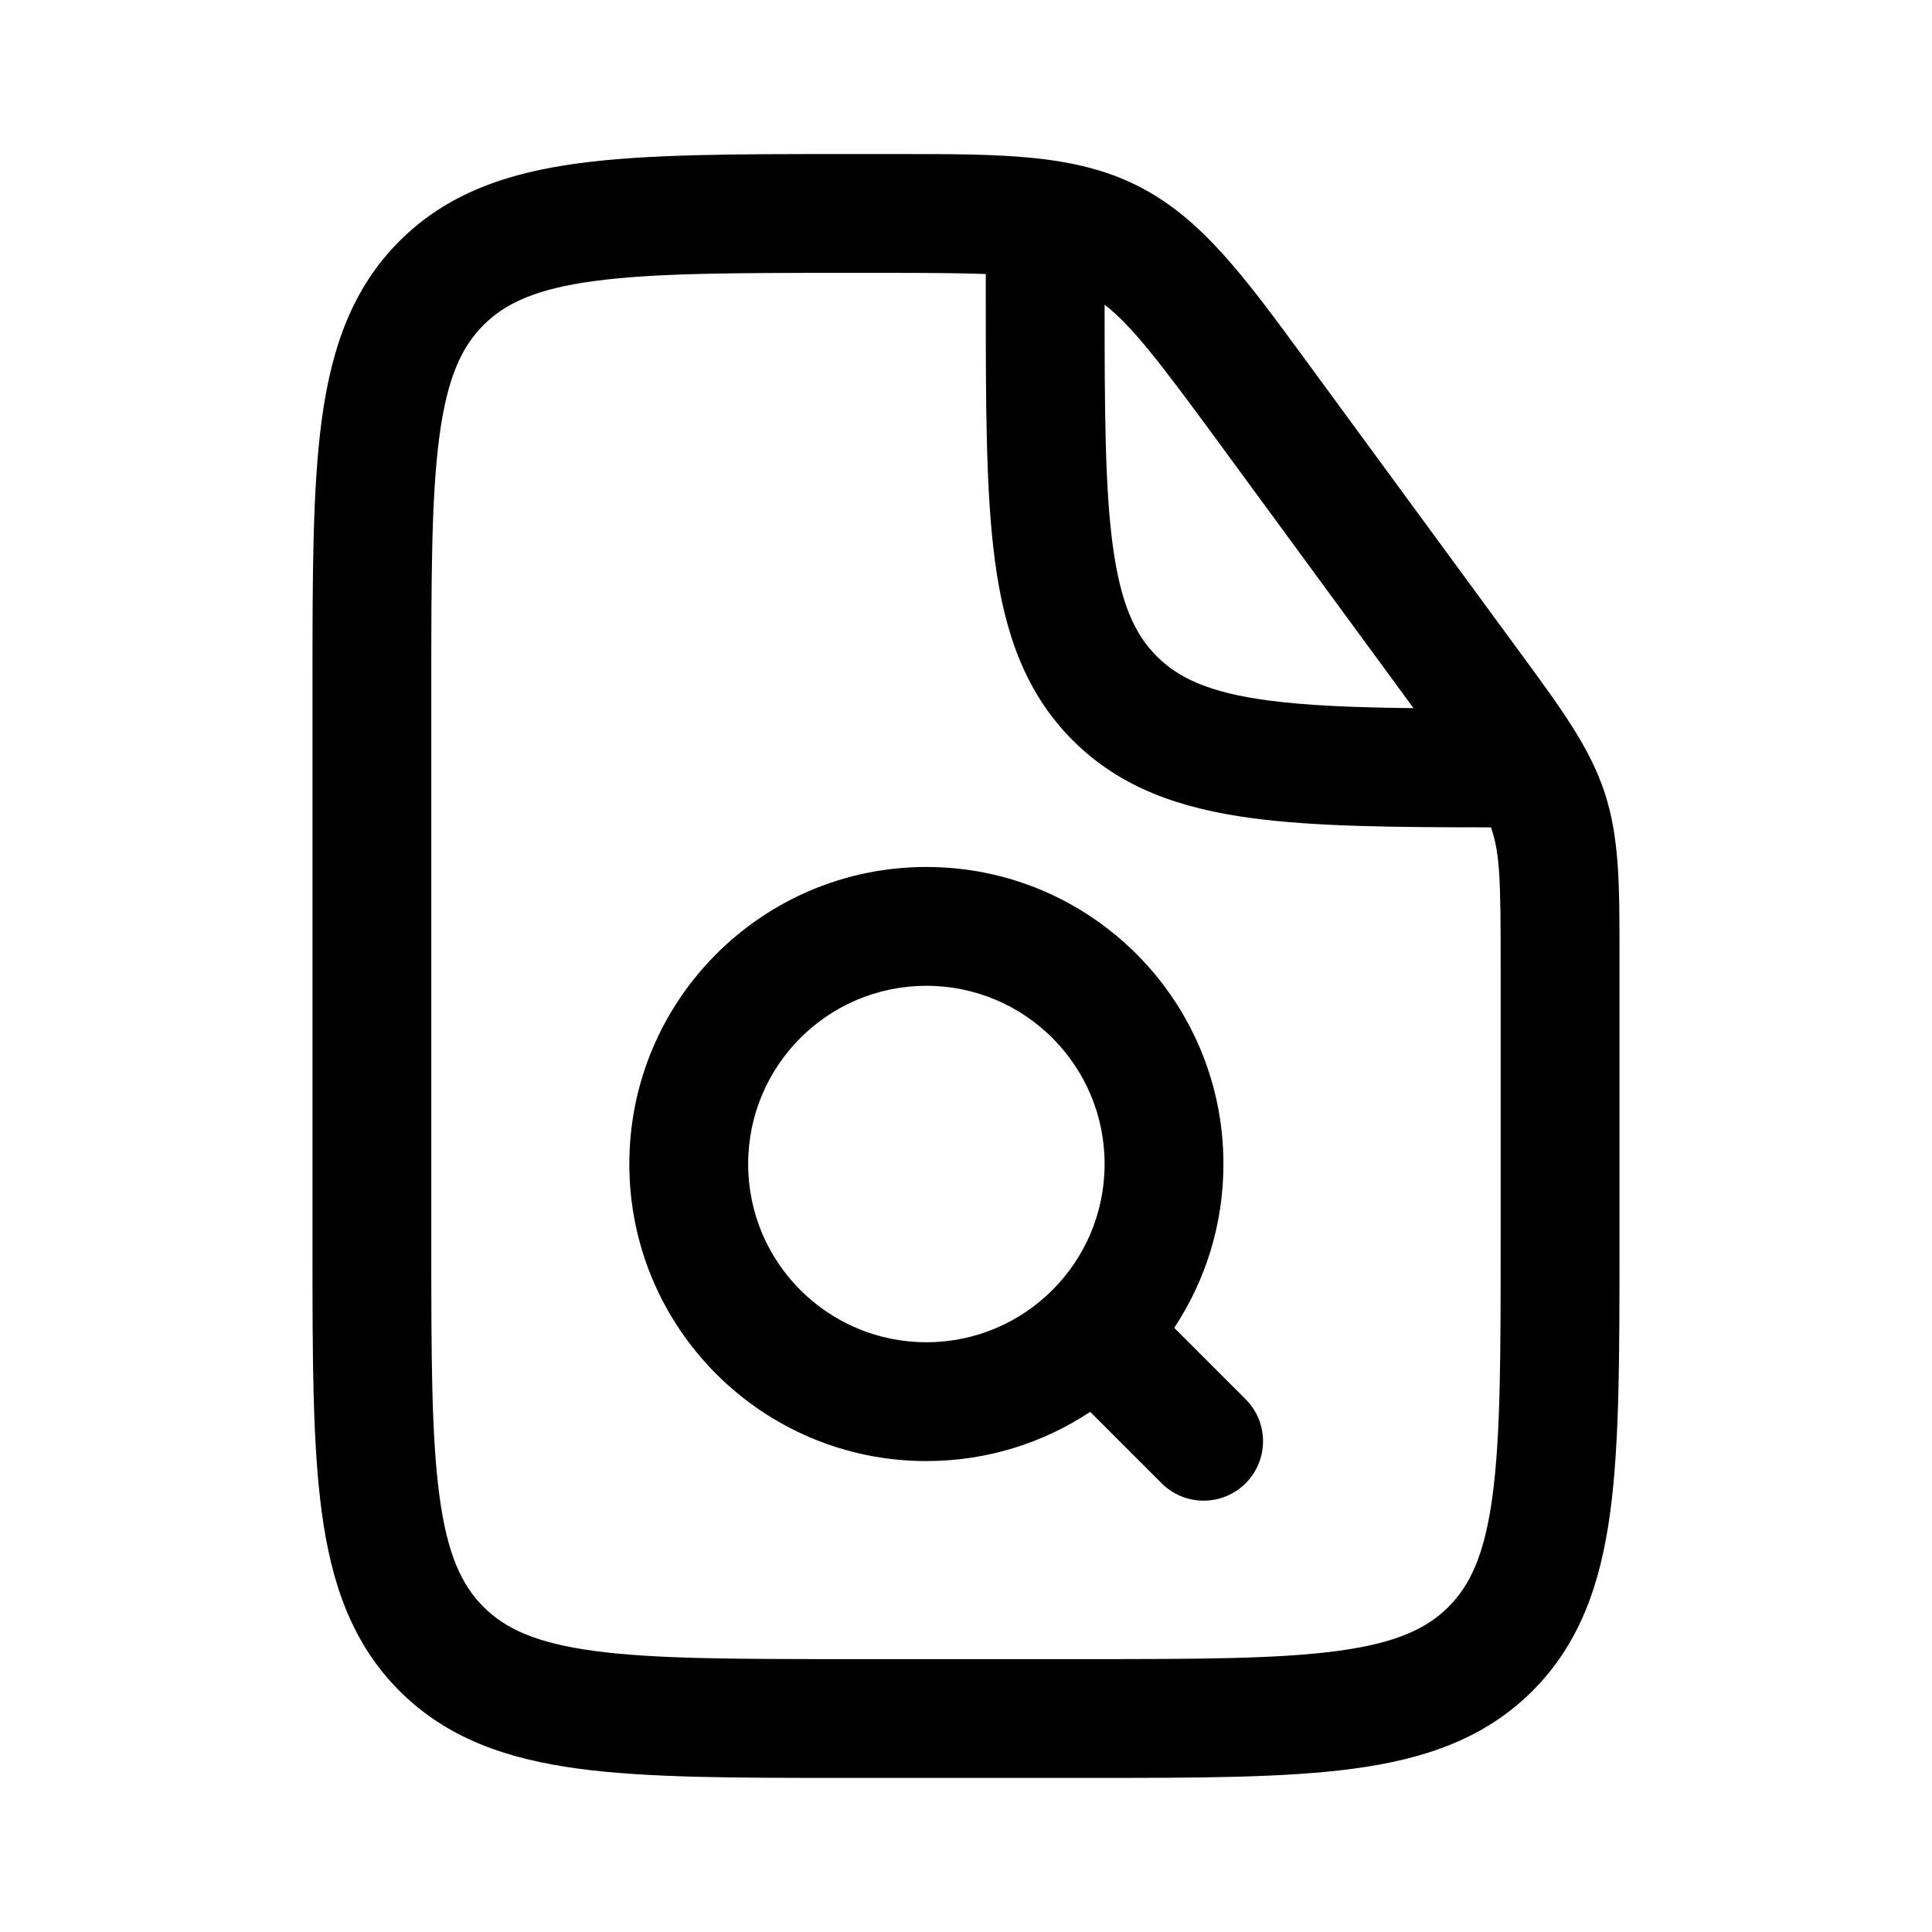
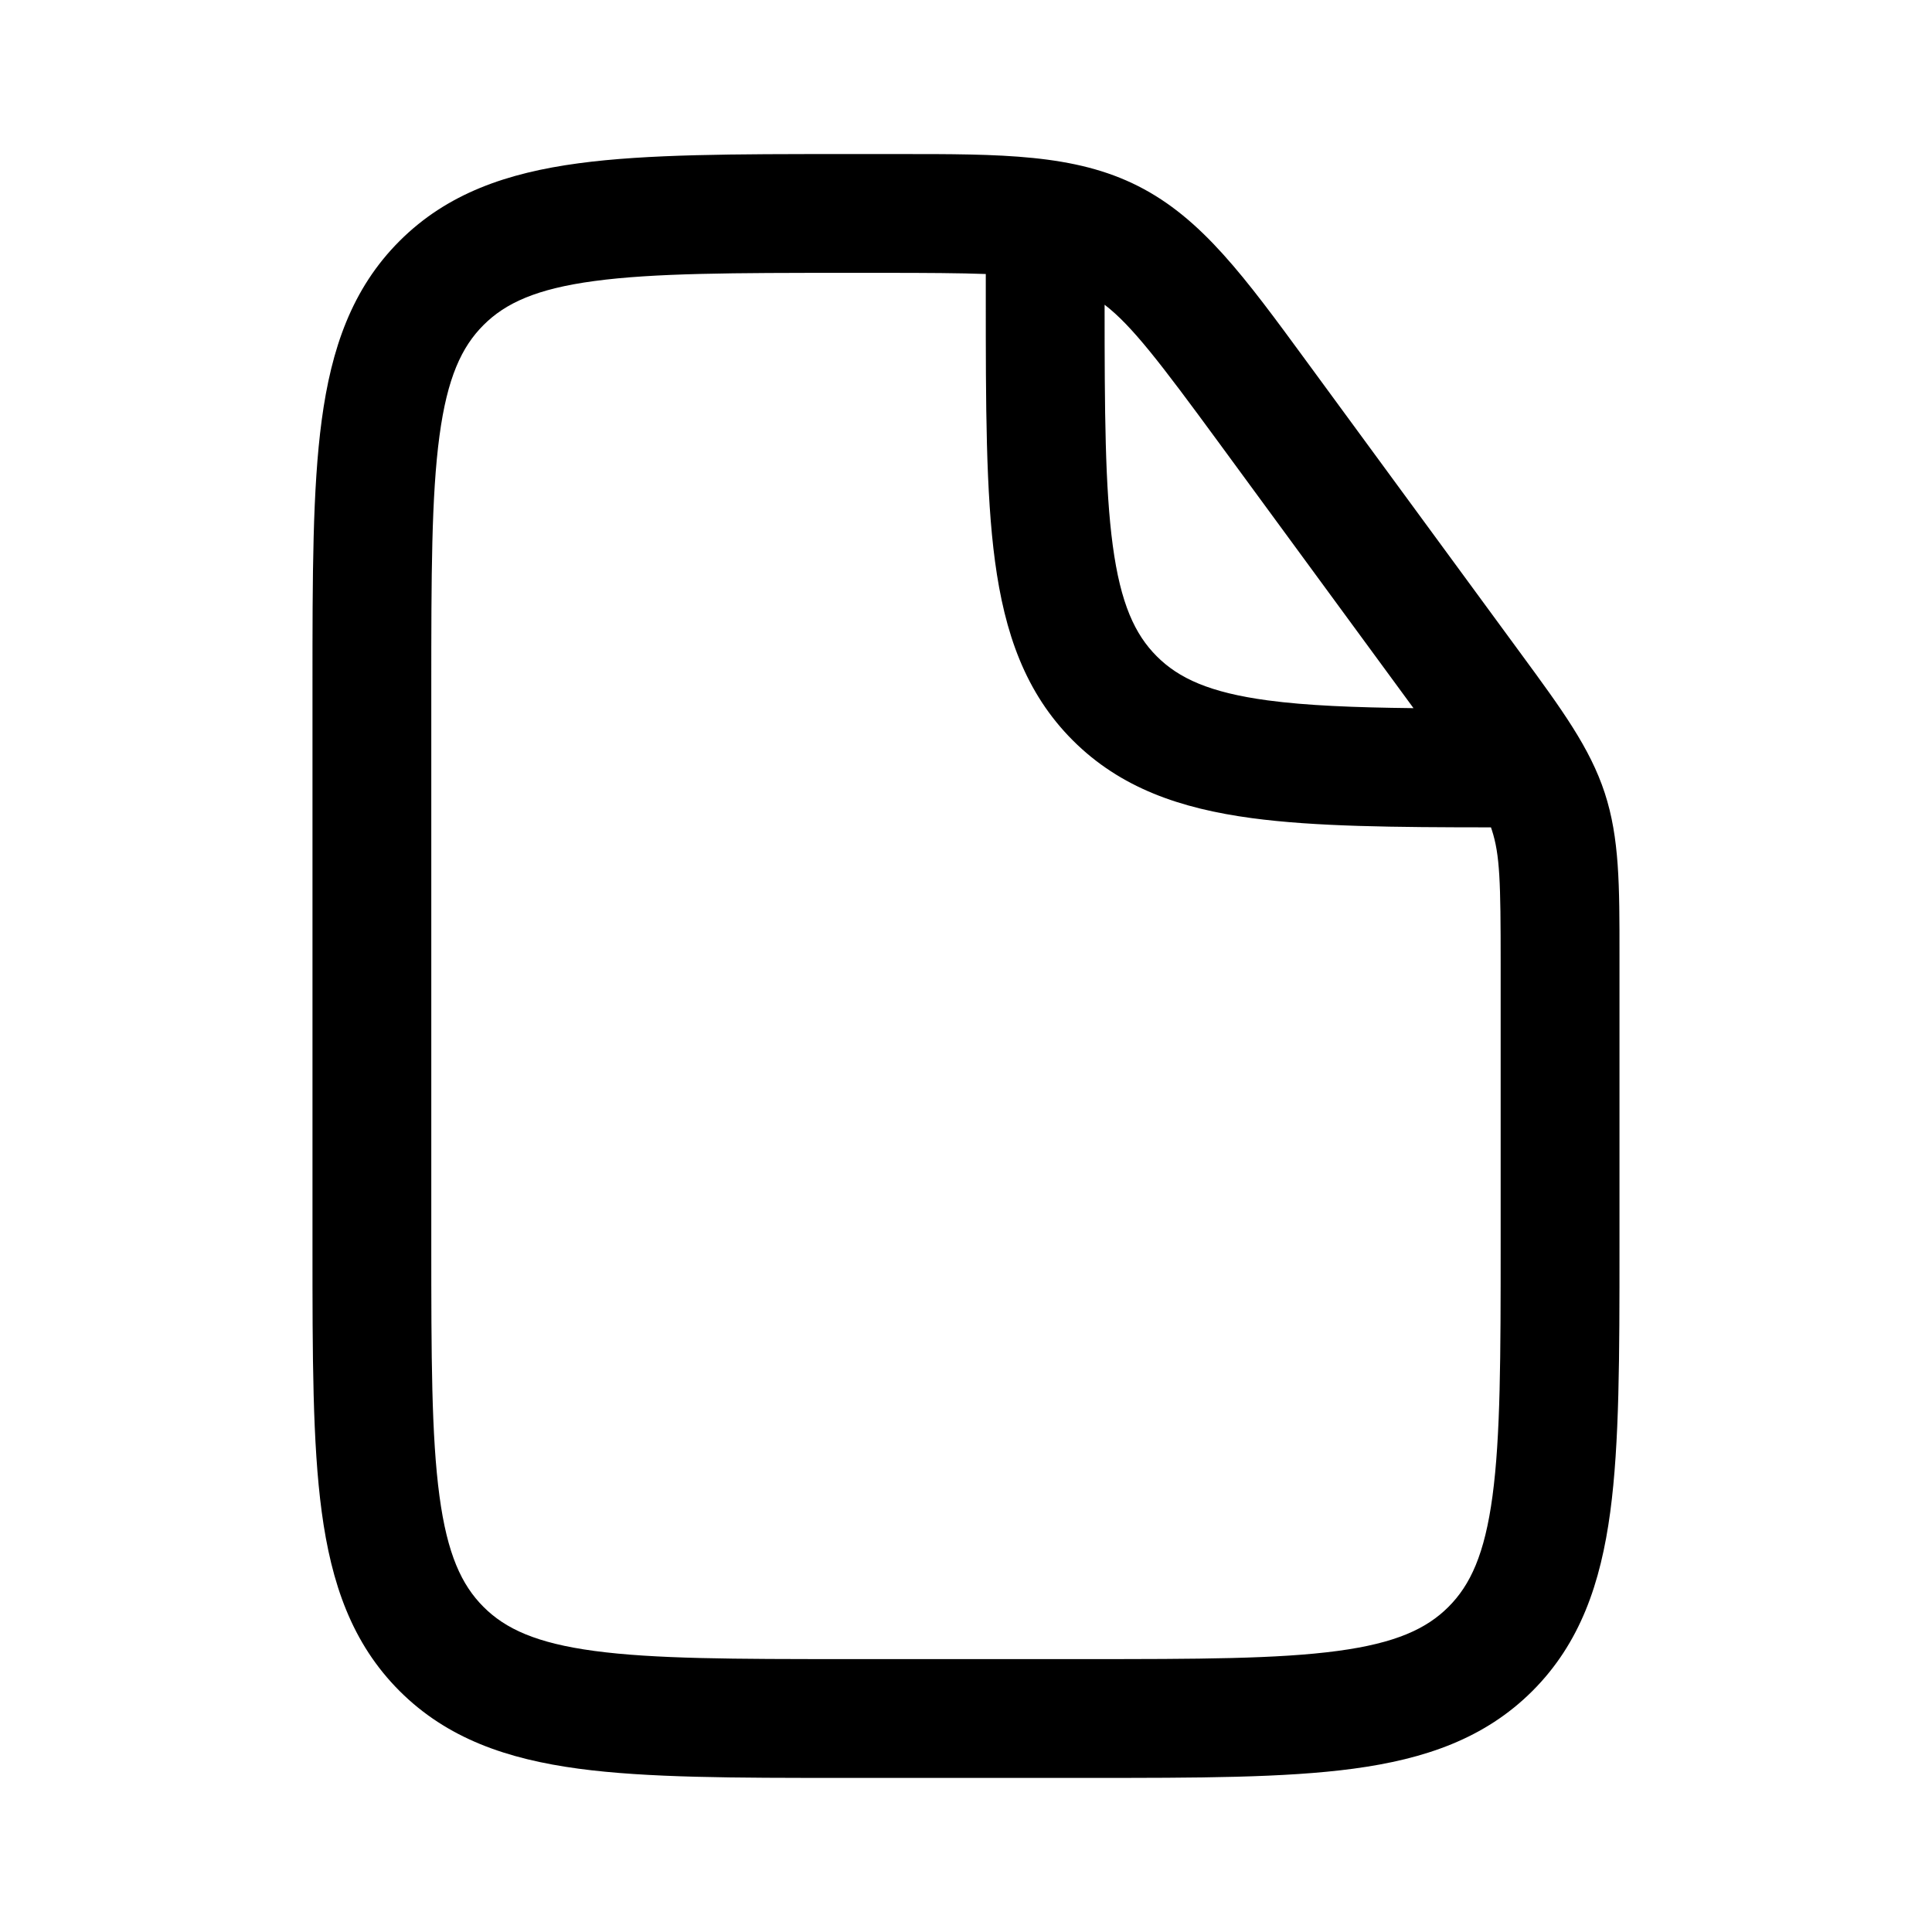
<svg xmlns="http://www.w3.org/2000/svg" fill="#000000" width="800px" height="800px" version="1.1" viewBox="144 144 512 512">
  <g fill-rule="evenodd">
-     <path d="m310.78 452.48c0-43.477 35.246-78.723 78.723-78.723 43.477 0 78.719 35.246 78.719 78.723 0 16.043-4.801 30.965-13.043 43.41l18.926 18.93c6.148 6.148 6.148 16.113 0 22.262-6.148 6.148-16.113 6.148-22.262 0l-18.93-18.926c-12.445 8.242-27.367 13.043-43.41 13.043-43.477 0-78.723-35.242-78.723-78.719zm78.723-47.234c-26.086 0-47.234 21.148-47.234 47.234 0 26.082 21.148 47.23 47.234 47.23 26.082 0 47.23-21.148 47.23-47.23 0-26.086-21.148-47.234-47.23-47.234z" />
    <path d="m445.65 193.33c-16.832-8.531-36.109-8.52-63.824-8.504h-14.469c-28.711 0-51.848 0-70.047 2.449-18.898 2.539-34.805 7.973-47.441 20.609-12.637 12.637-18.07 28.543-20.609 47.441-2.449 18.199-2.449 41.336-2.449 70.047v149.25c0 28.707 0 51.848 2.449 70.047 2.539 18.895 7.973 34.801 20.609 47.441 12.637 12.633 28.543 18.066 47.441 20.609 18.199 2.445 41.336 2.445 70.047 2.445h65.281c28.707 0 51.848 0 70.047-2.445 18.895-2.543 34.801-7.977 47.441-20.609 12.633-12.641 18.07-28.547 20.609-47.441 2.445-18.199 2.445-41.34 2.445-70.047v-77.738c0.008-18.164 0.012-30.777-3.906-42.746-3.922-11.973-11.383-22.141-22.129-36.785l-56.898-77.586c-16.375-22.355-27.766-37.91-44.598-46.438zm-40.406 23.289v6.098c0 28.707 0 51.848 2.445 70.047 2.539 18.895 7.977 34.805 20.613 47.441 12.633 12.633 28.543 18.07 47.441 20.609 16.766 2.254 37.73 2.43 63.375 2.445 0.078 0.223 0.156 0.449 0.23 0.676 2.164 6.609 2.344 13.871 2.344 35.309v74.227c0 30.129-0.035 51.145-2.164 67.004-2.074 15.402-5.859 23.559-11.672 29.367-5.809 5.812-13.965 9.598-29.367 11.672-15.859 2.129-36.875 2.164-67.004 2.164h-62.977c-30.133 0-51.148-0.035-67.004-2.164-15.406-2.074-23.562-5.859-29.371-11.672-5.809-5.809-9.598-13.965-11.668-29.367-2.133-15.859-2.168-36.875-2.168-67.004v-146.95c0-30.133 0.035-51.148 2.168-67.004 2.07-15.406 5.859-23.562 11.668-29.371 5.809-5.809 13.965-9.598 29.371-11.668 15.855-2.133 36.871-2.168 67.004-2.168h9.648c11.352 0 20.105 0.051 27.086 0.305zm113.35 115.05c-15.805-0.18-28.328-0.676-38.66-2.066-15.402-2.07-23.559-5.859-29.367-11.668-5.812-5.812-9.598-13.969-11.672-29.371-2.055-15.289-2.16-35.375-2.164-63.805 7.156 5.469 14.668 15.273 30.297 36.586z" />
  </g>
</svg>